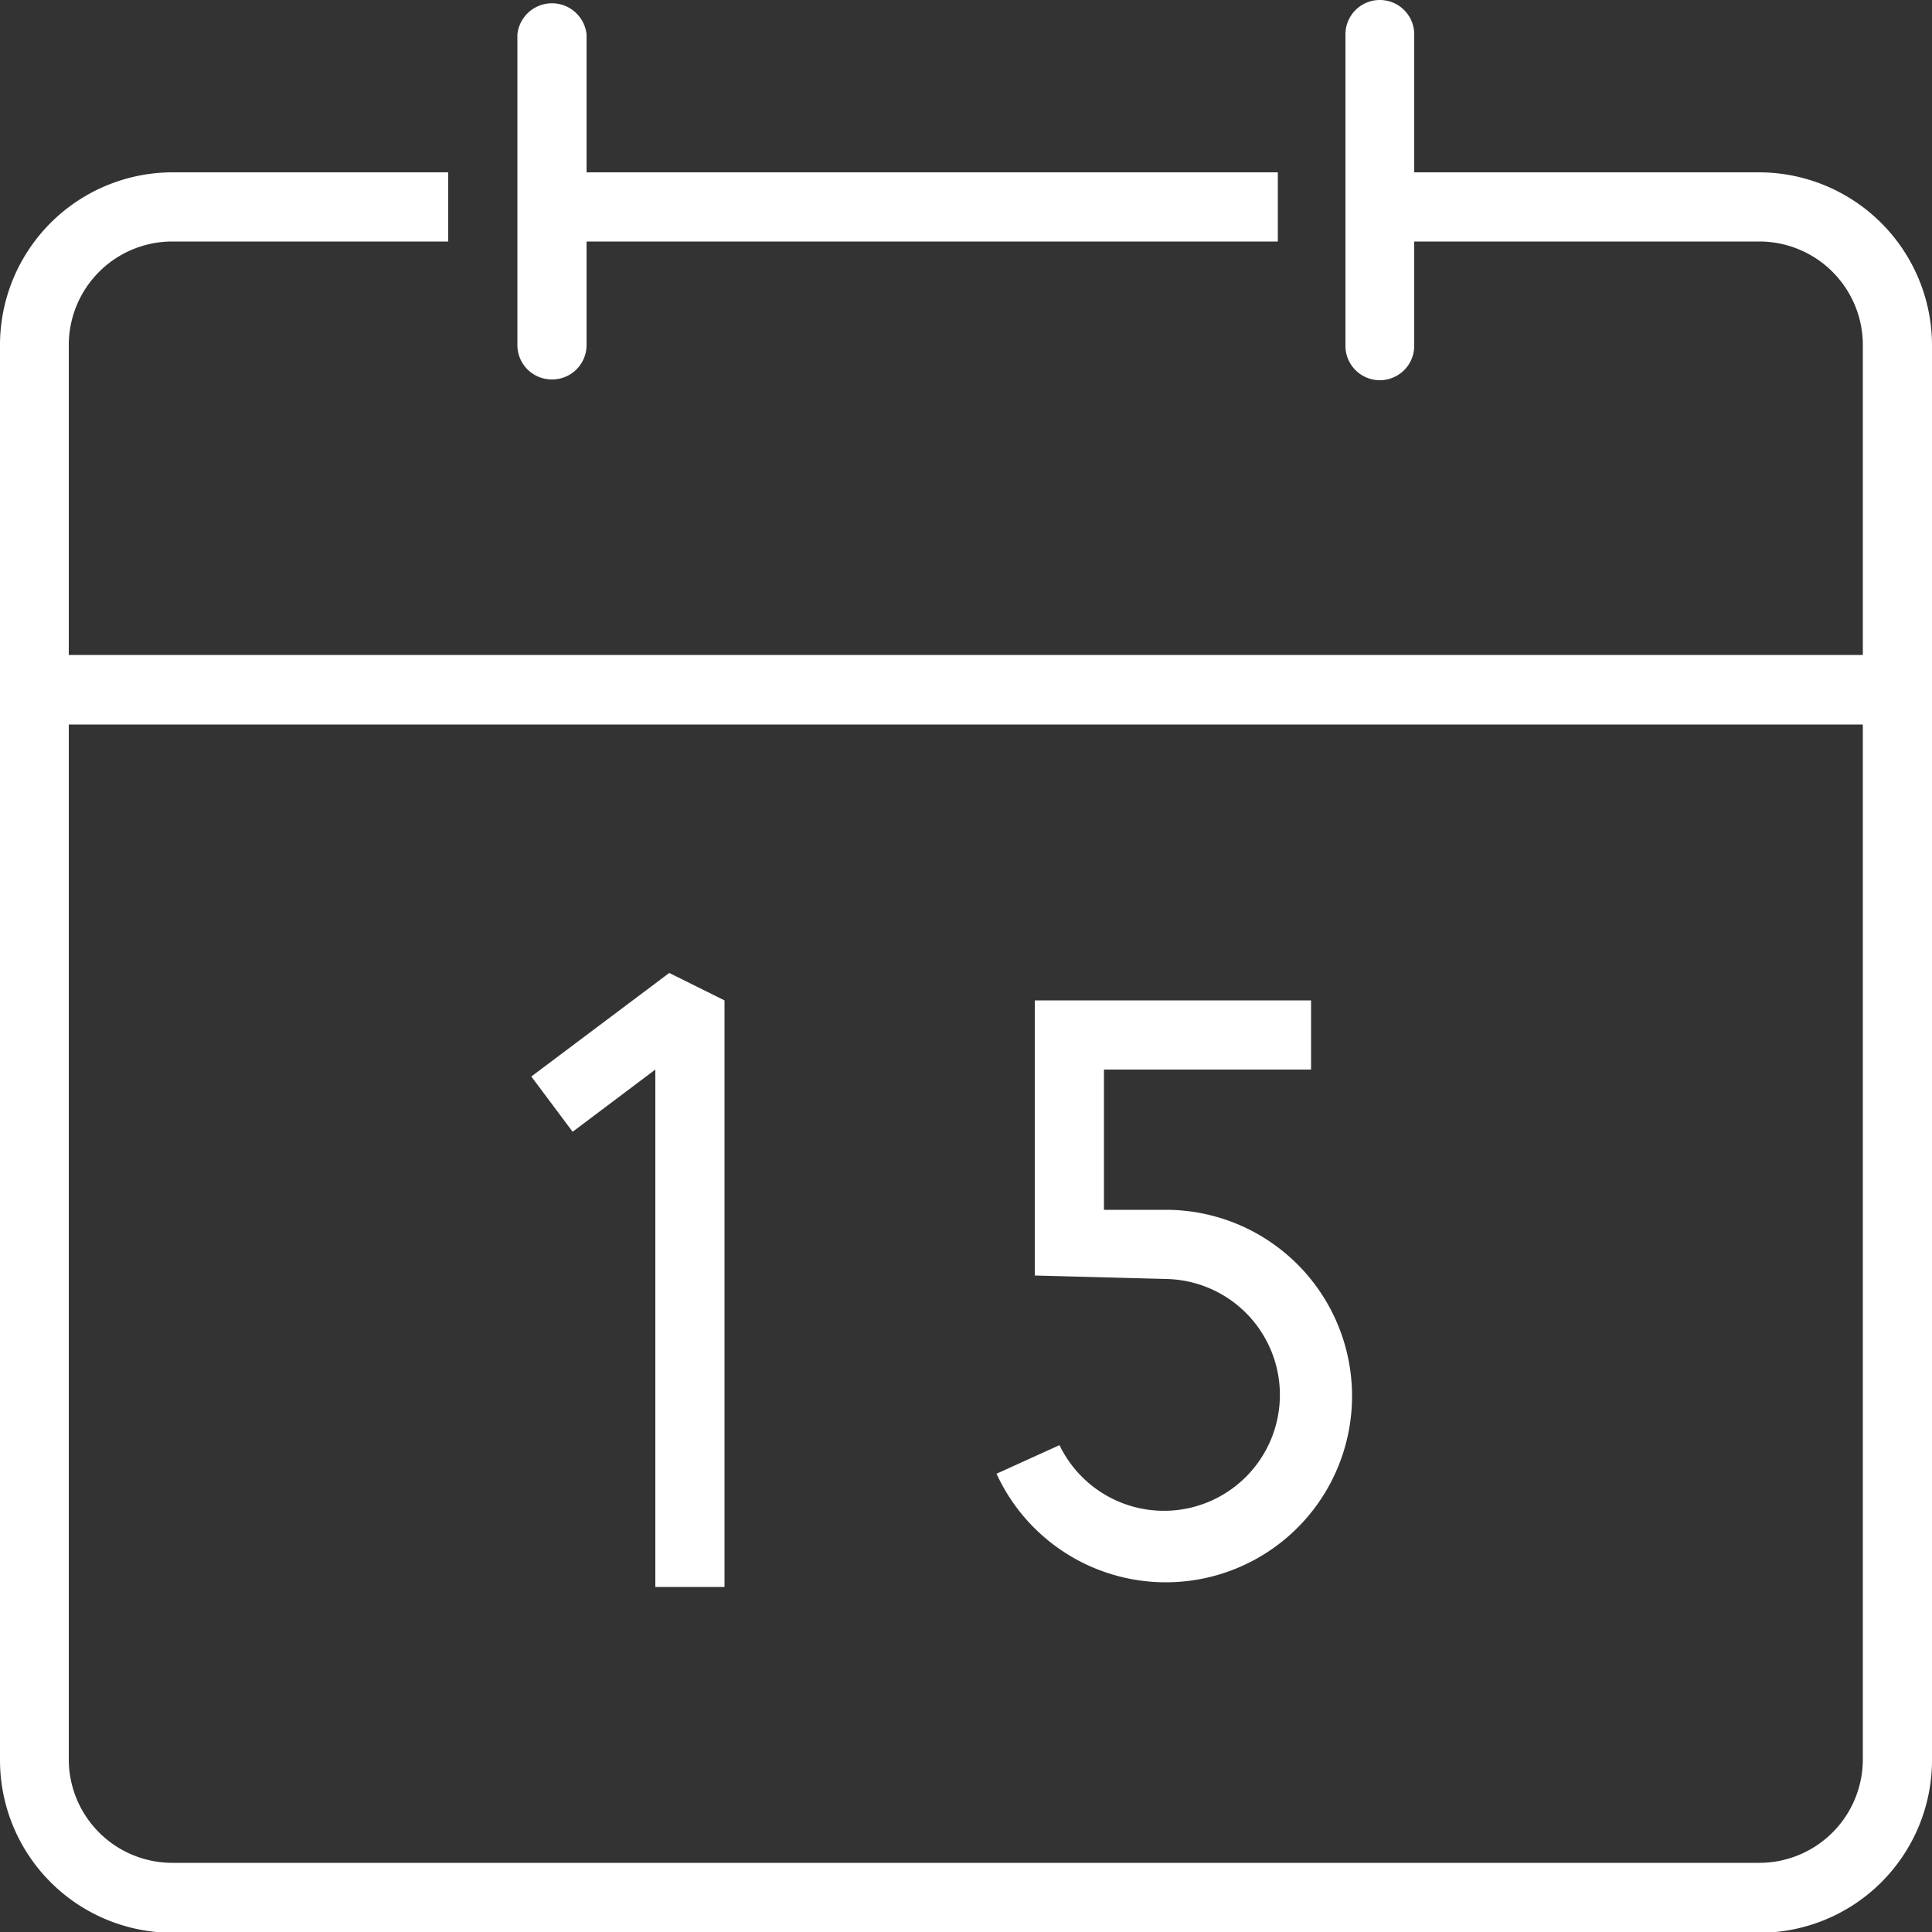
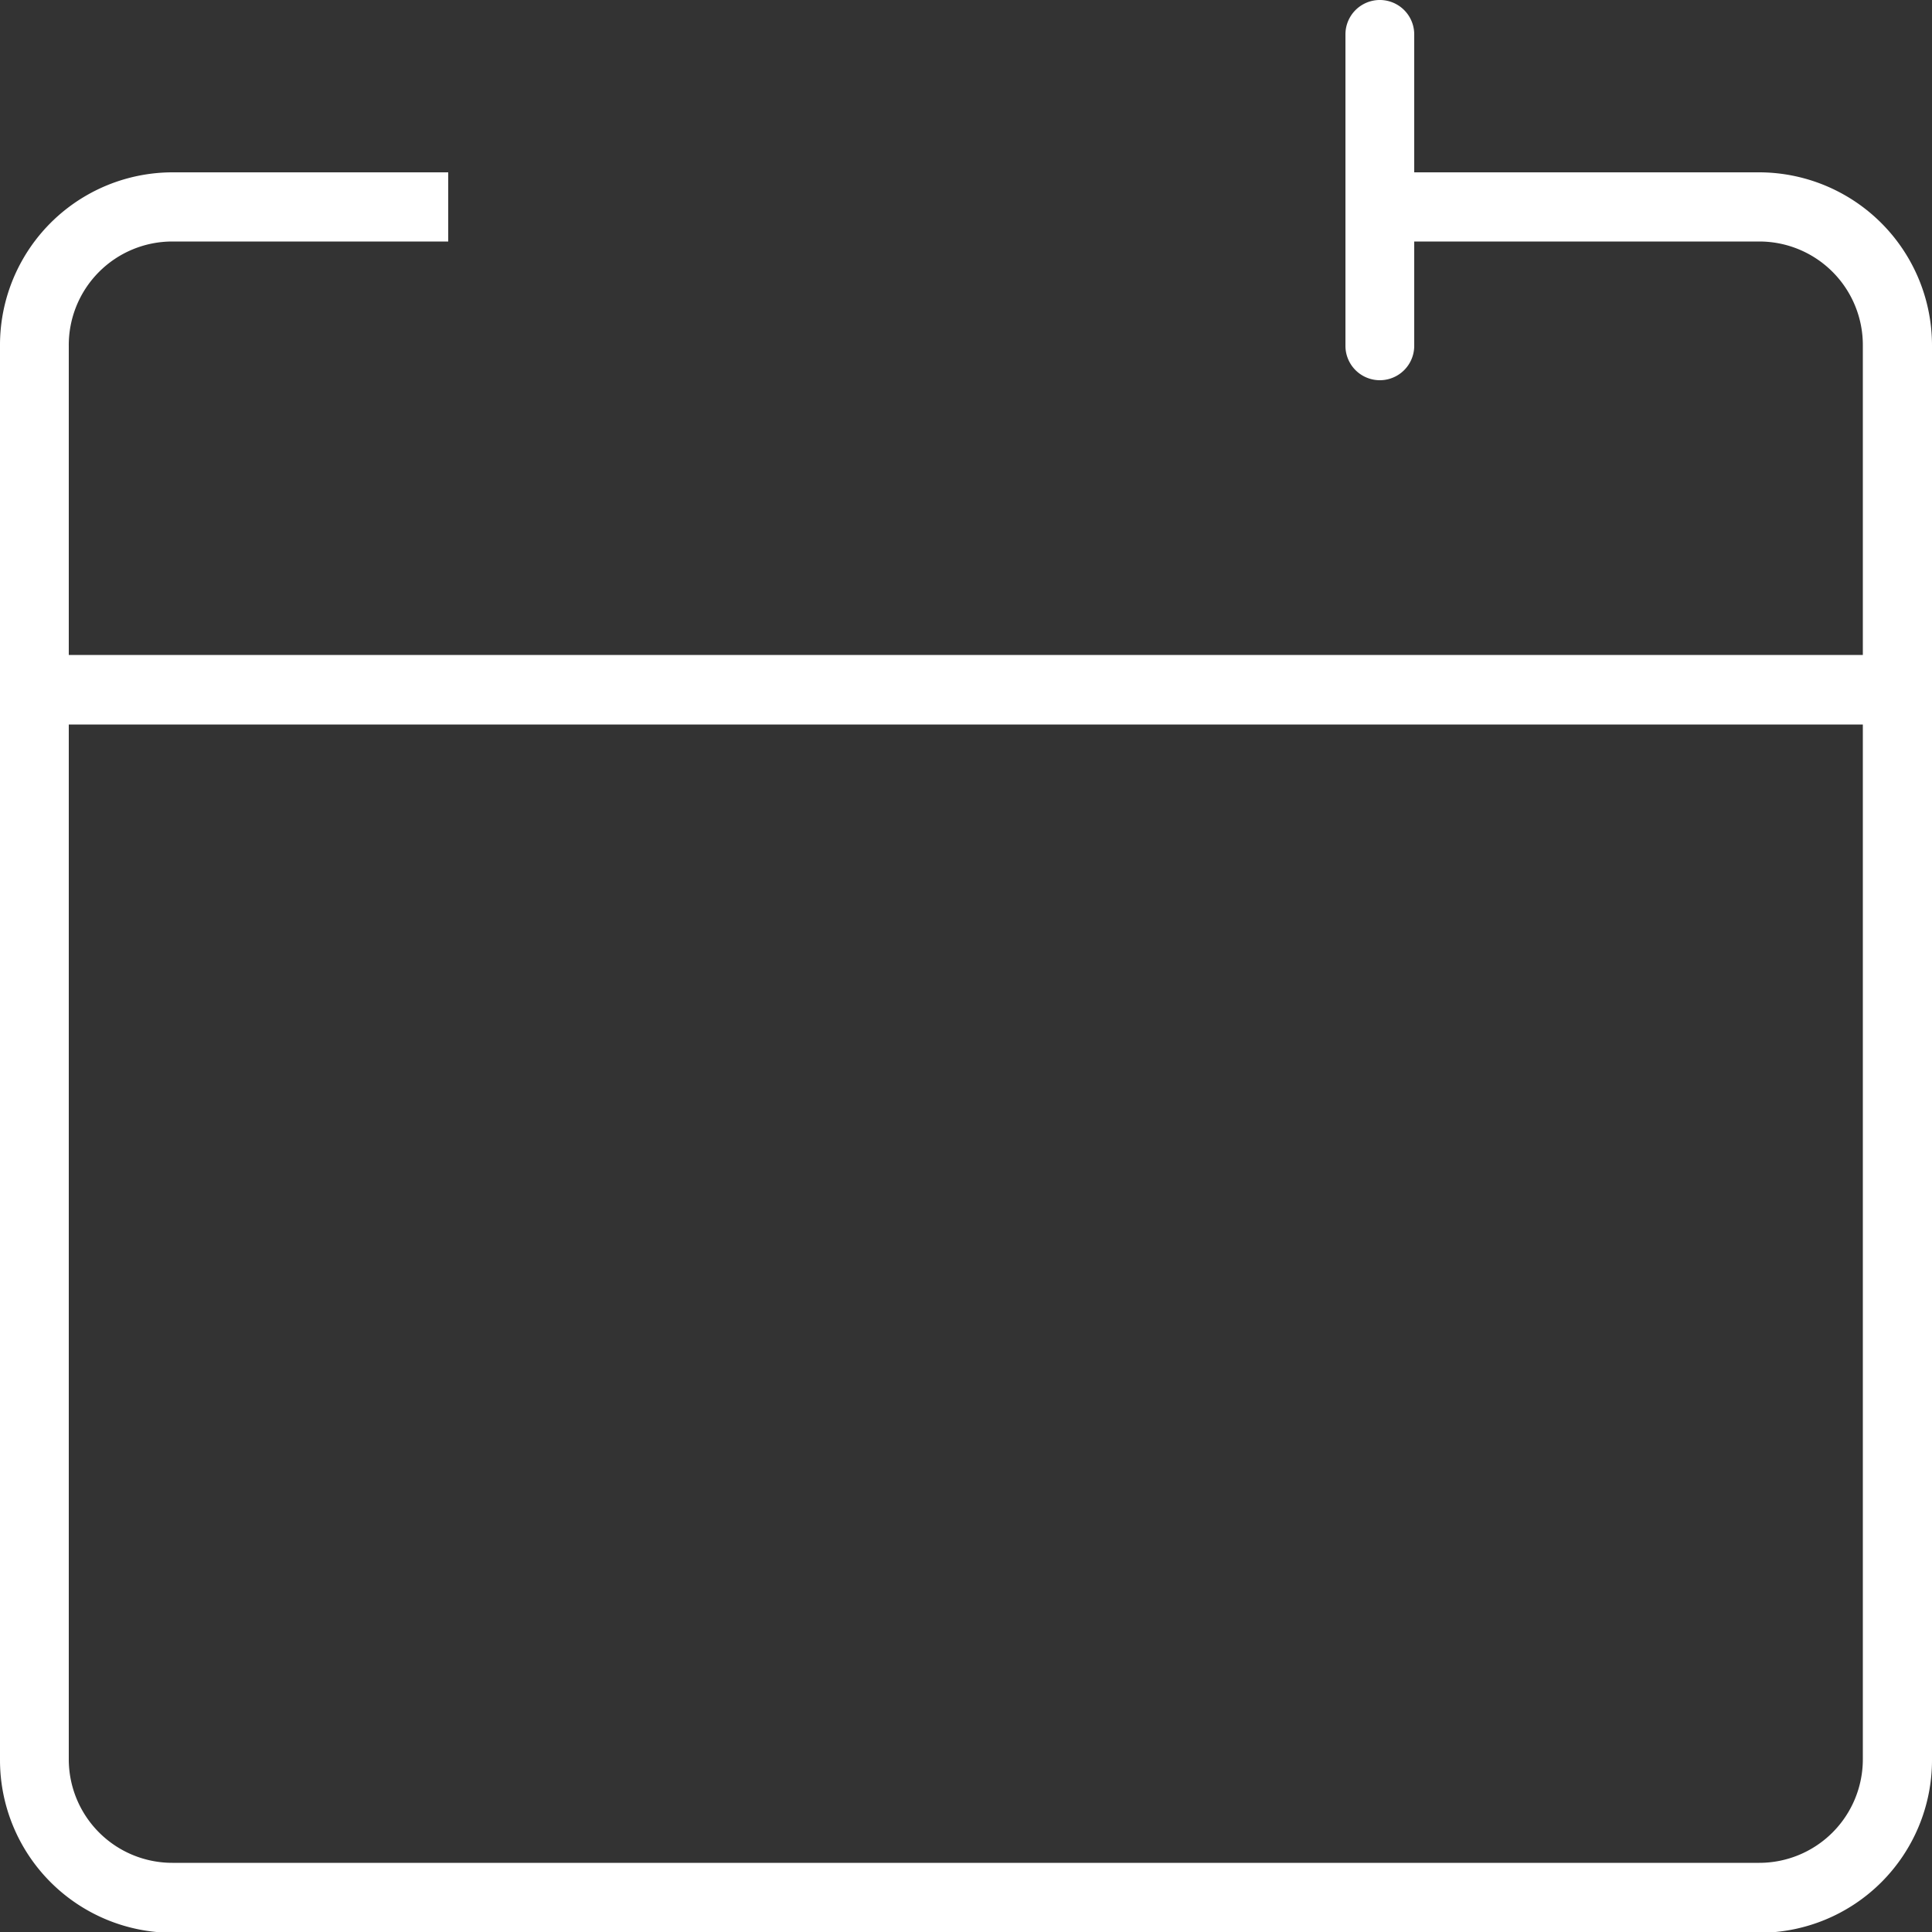
<svg xmlns="http://www.w3.org/2000/svg" id="Layer_1" data-name="Layer 1" viewBox="0 0 50 50">
  <rect x="0" y="0" width="50" height="50" fill="#333333" stroke="none" />
  <defs>
    <style>.cls-1{fill:#fff;}</style>
  </defs>
  <title>icon CALENDAR</title>
  <path class="cls-1" d="M45.46,4.51H36.53V.94a.89.89,0,1,0-1.78,0V9a.89.89,0,1,0,1.78,0V6.3h8.93A2.68,2.68,0,0,1,48.14,9v8H1.71V9A2.68,2.68,0,0,1,4.39,6.3h7.14V4.51H4.39A4.47,4.47,0,0,0-.07,9v36.6a4.47,4.47,0,0,0,4.46,4.47H45.46a4.47,4.47,0,0,0,4.47-4.47V9A4.48,4.48,0,0,0,45.46,4.51Zm0,43.75H4.39a2.68,2.68,0,0,1-2.68-2.68V18.8H48.14V45.58A2.68,2.68,0,0,1,45.46,48.26Z" transform="translate(0.07 -0.05)" />
-   <path class="cls-1" d="M14.21,9.87a.89.89,0,0,0,.9-.89V6.3H33V4.51H15.11V.94a.9.9,0,0,0-1.79,0V9A.89.89,0,0,0,14.21,9.87Z" transform="translate(0.07 -0.05)" />
-   <polygon class="cls-1" points="13.75 27.86 14.82 29.29 16.96 27.68 16.96 41.07 18.75 41.07 18.75 25.89 17.32 25.18 13.75 27.86" />
-   <path class="cls-1" d="M30.13,31.36l-1.63,0V27.73h5.36V25.94H26.71v7.12l3.4.09a3,3,0,1,1-2.76,4.3l-1.63.74a4.82,4.82,0,1,0,4.41-6.83Z" transform="translate(0.07 -0.05)" />
</svg>